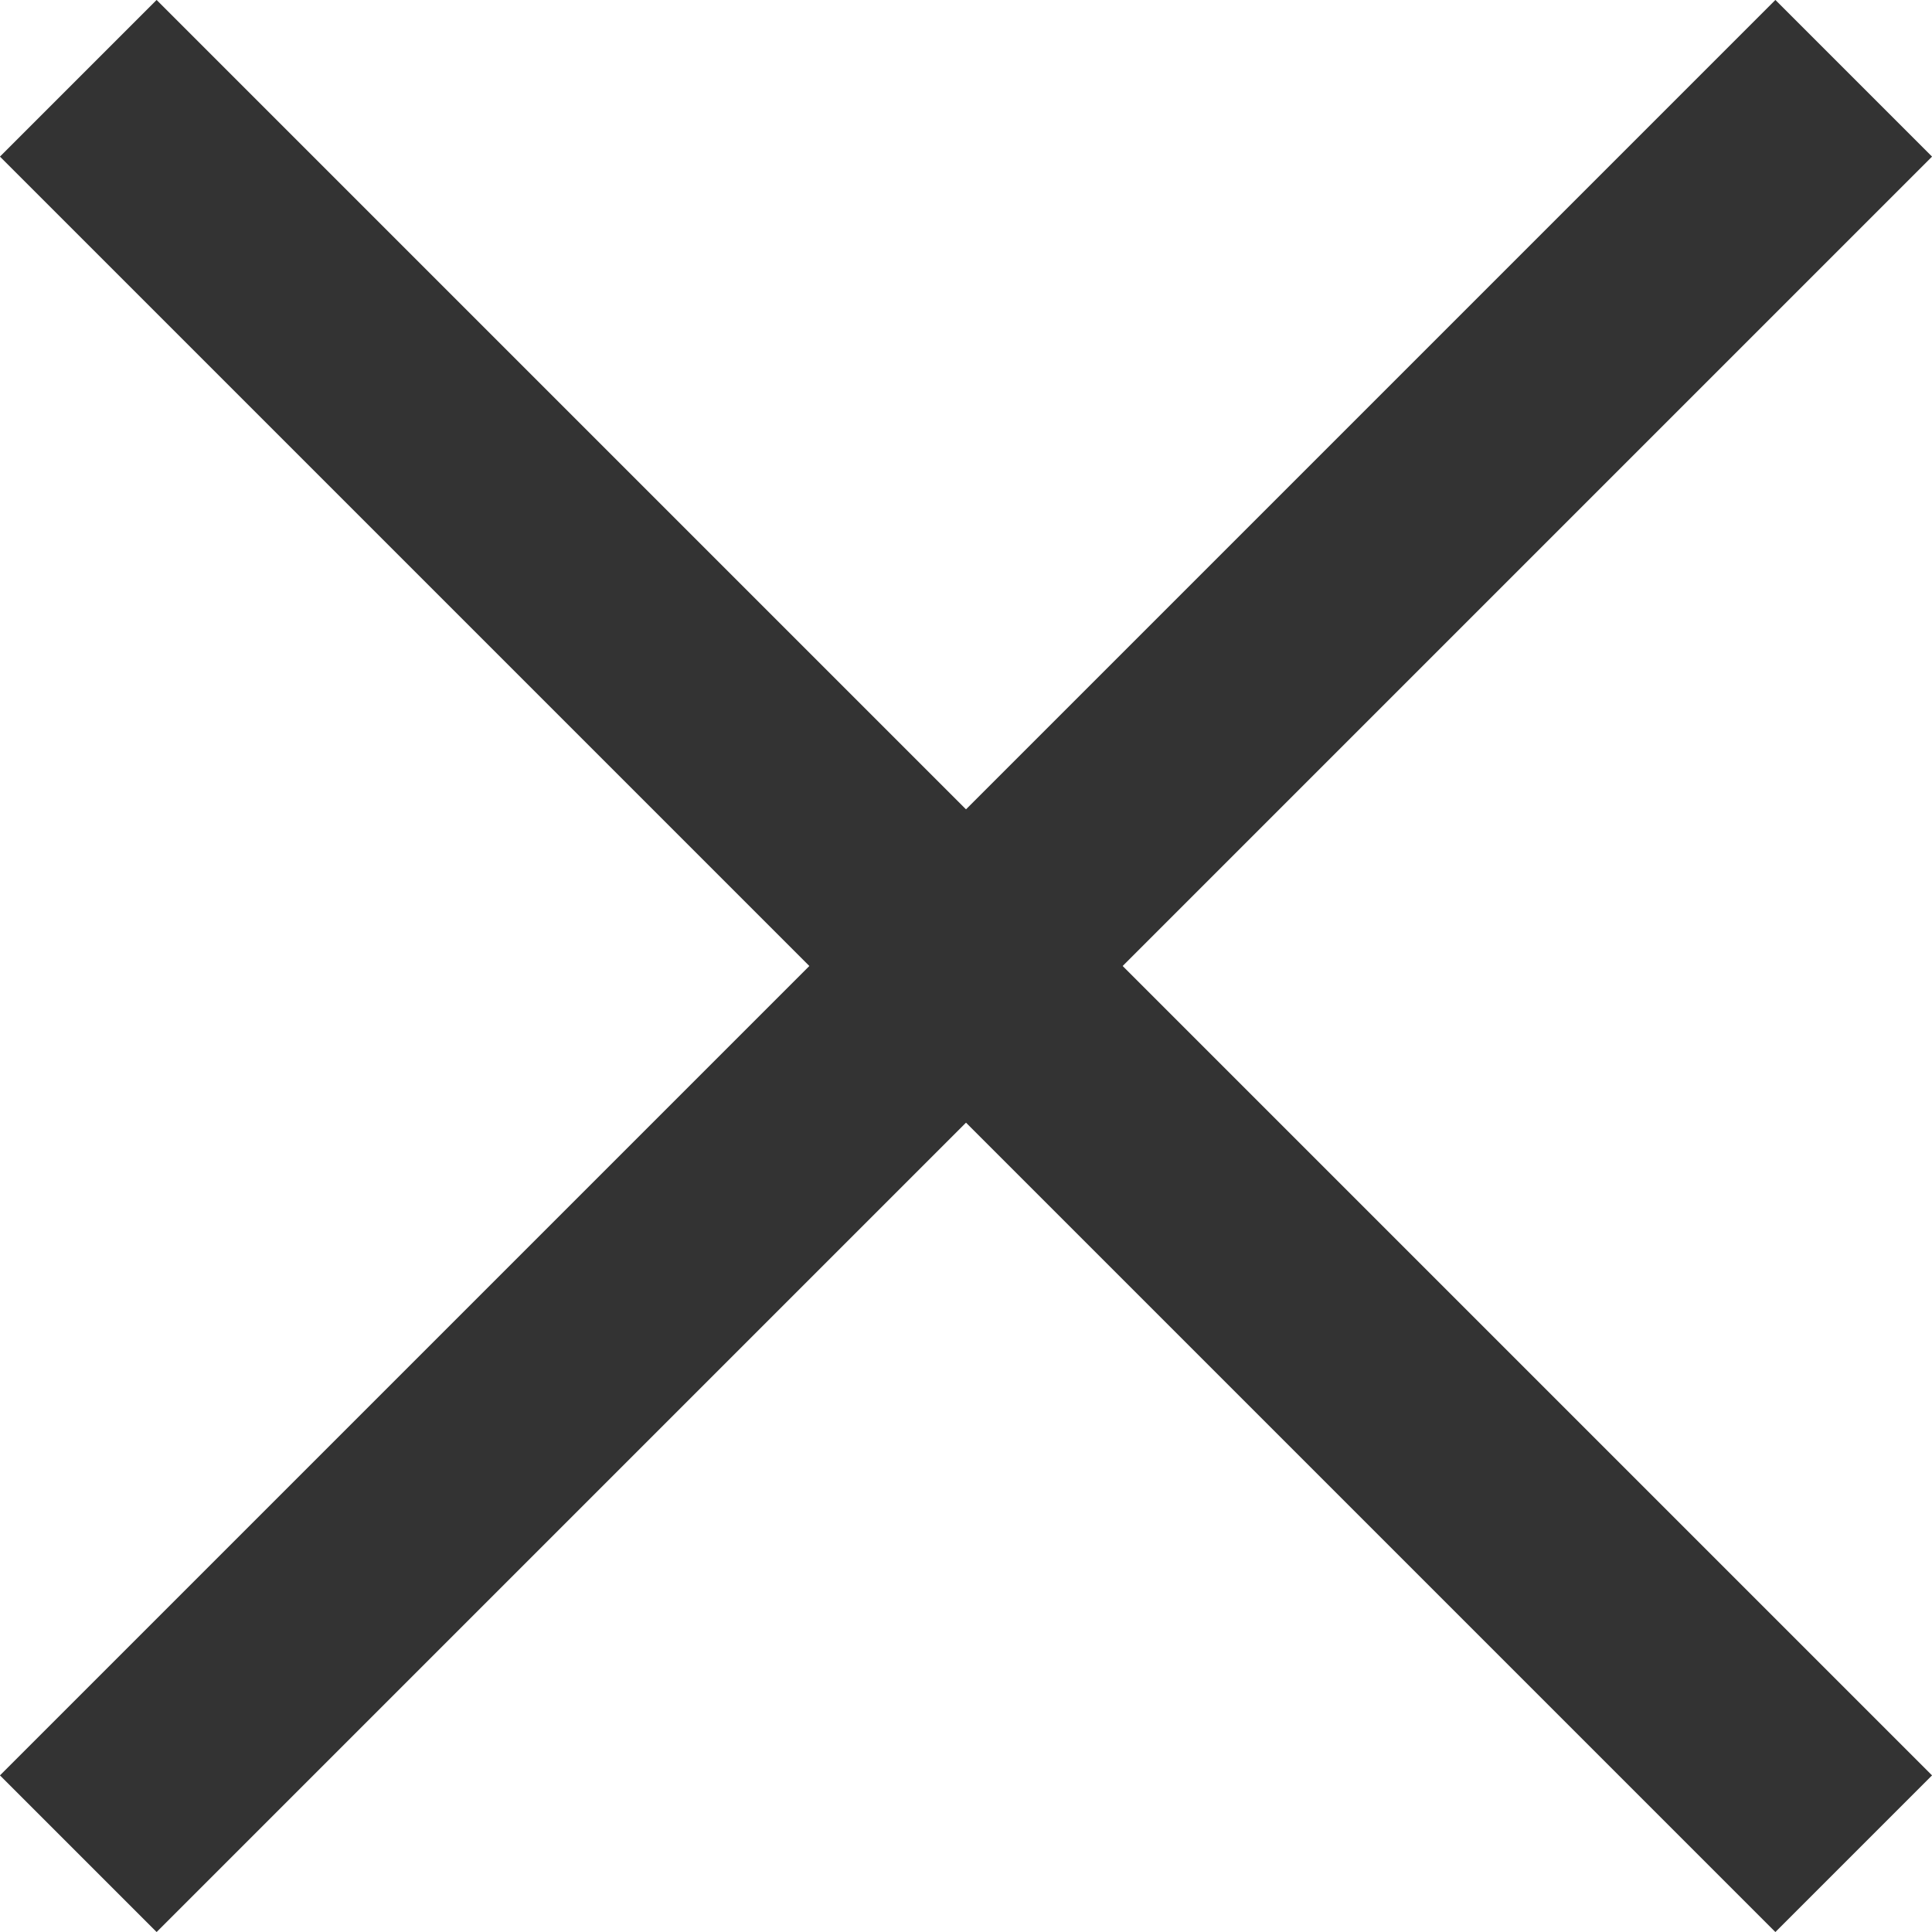
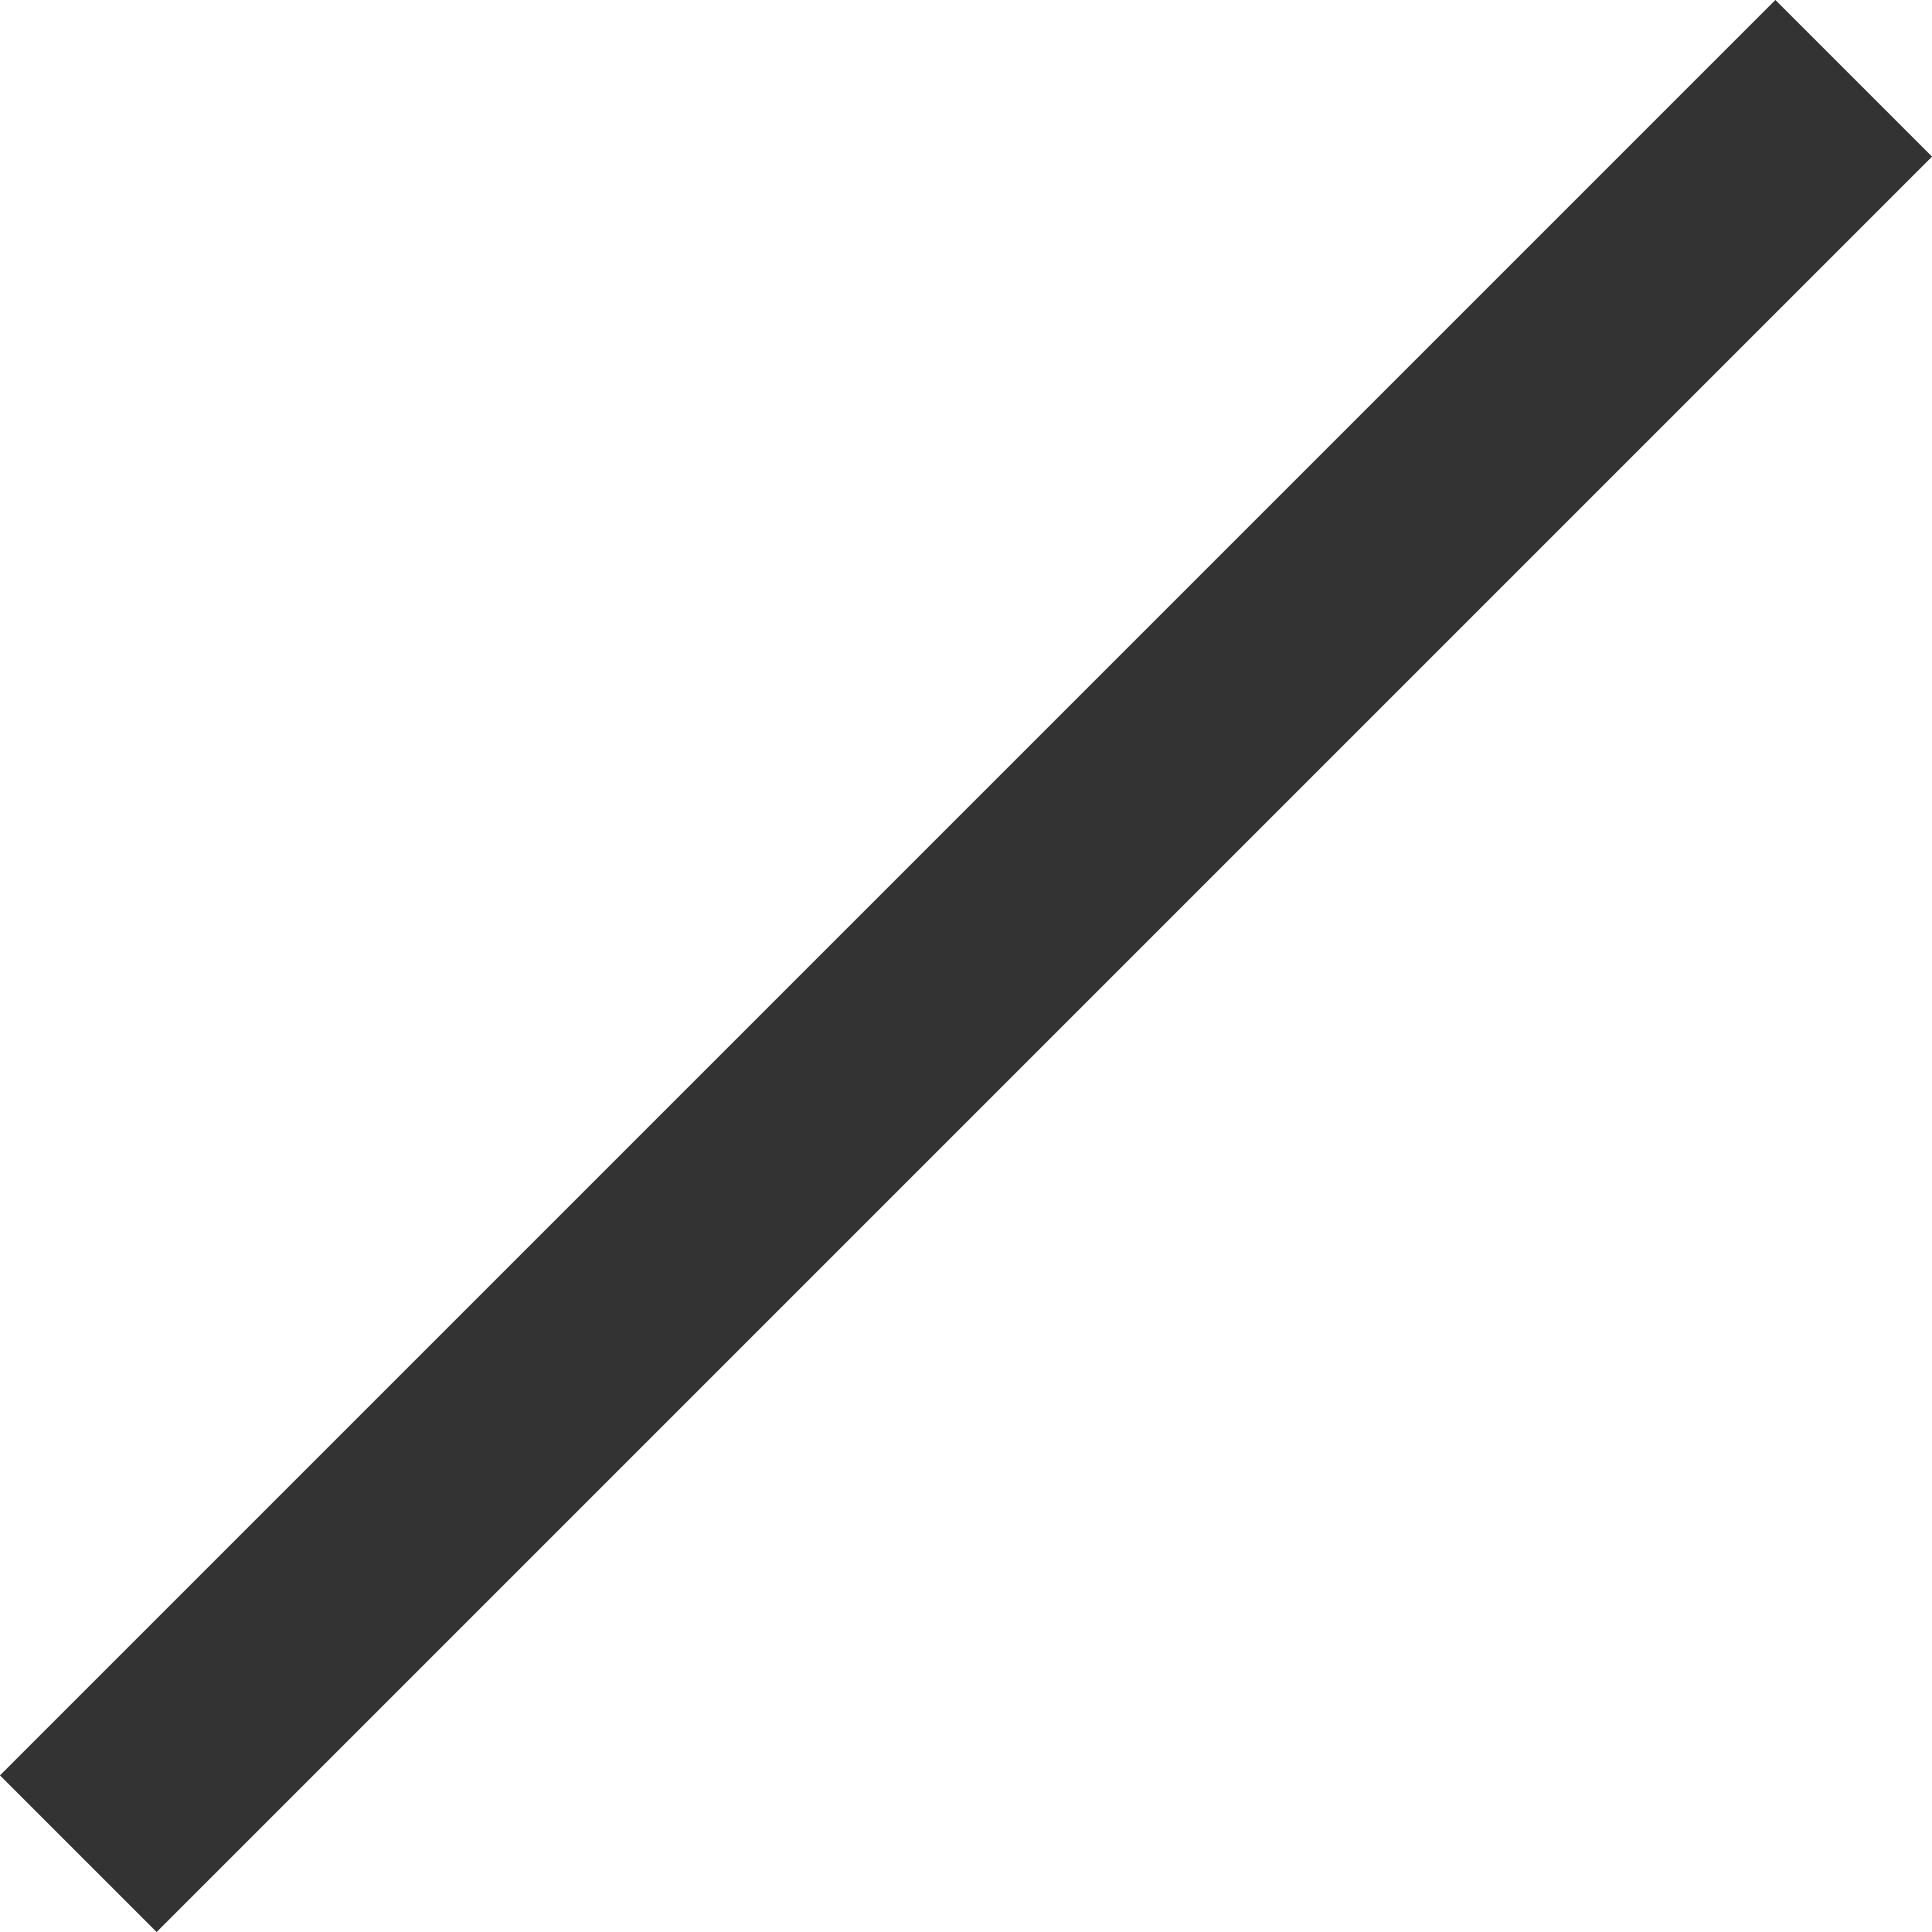
<svg xmlns="http://www.w3.org/2000/svg" id="Livello_2" data-name="Livello 2" viewBox="0 0 26.16 26.16">
  <defs>
    <style>      .cls-1 {        fill: none;        stroke: #333;        stroke-width: 3px;      }    </style>
  </defs>
  <g id="Livello_1-2" data-name="Livello 1">
    <g>
      <line class="cls-1" x1="1.06" y1="25.1" x2="25.1" y2="1.06" />
-       <line class="cls-1" x1="1.06" y1="1.06" x2="25.1" y2="25.1" />
    </g>
  </g>
</svg>